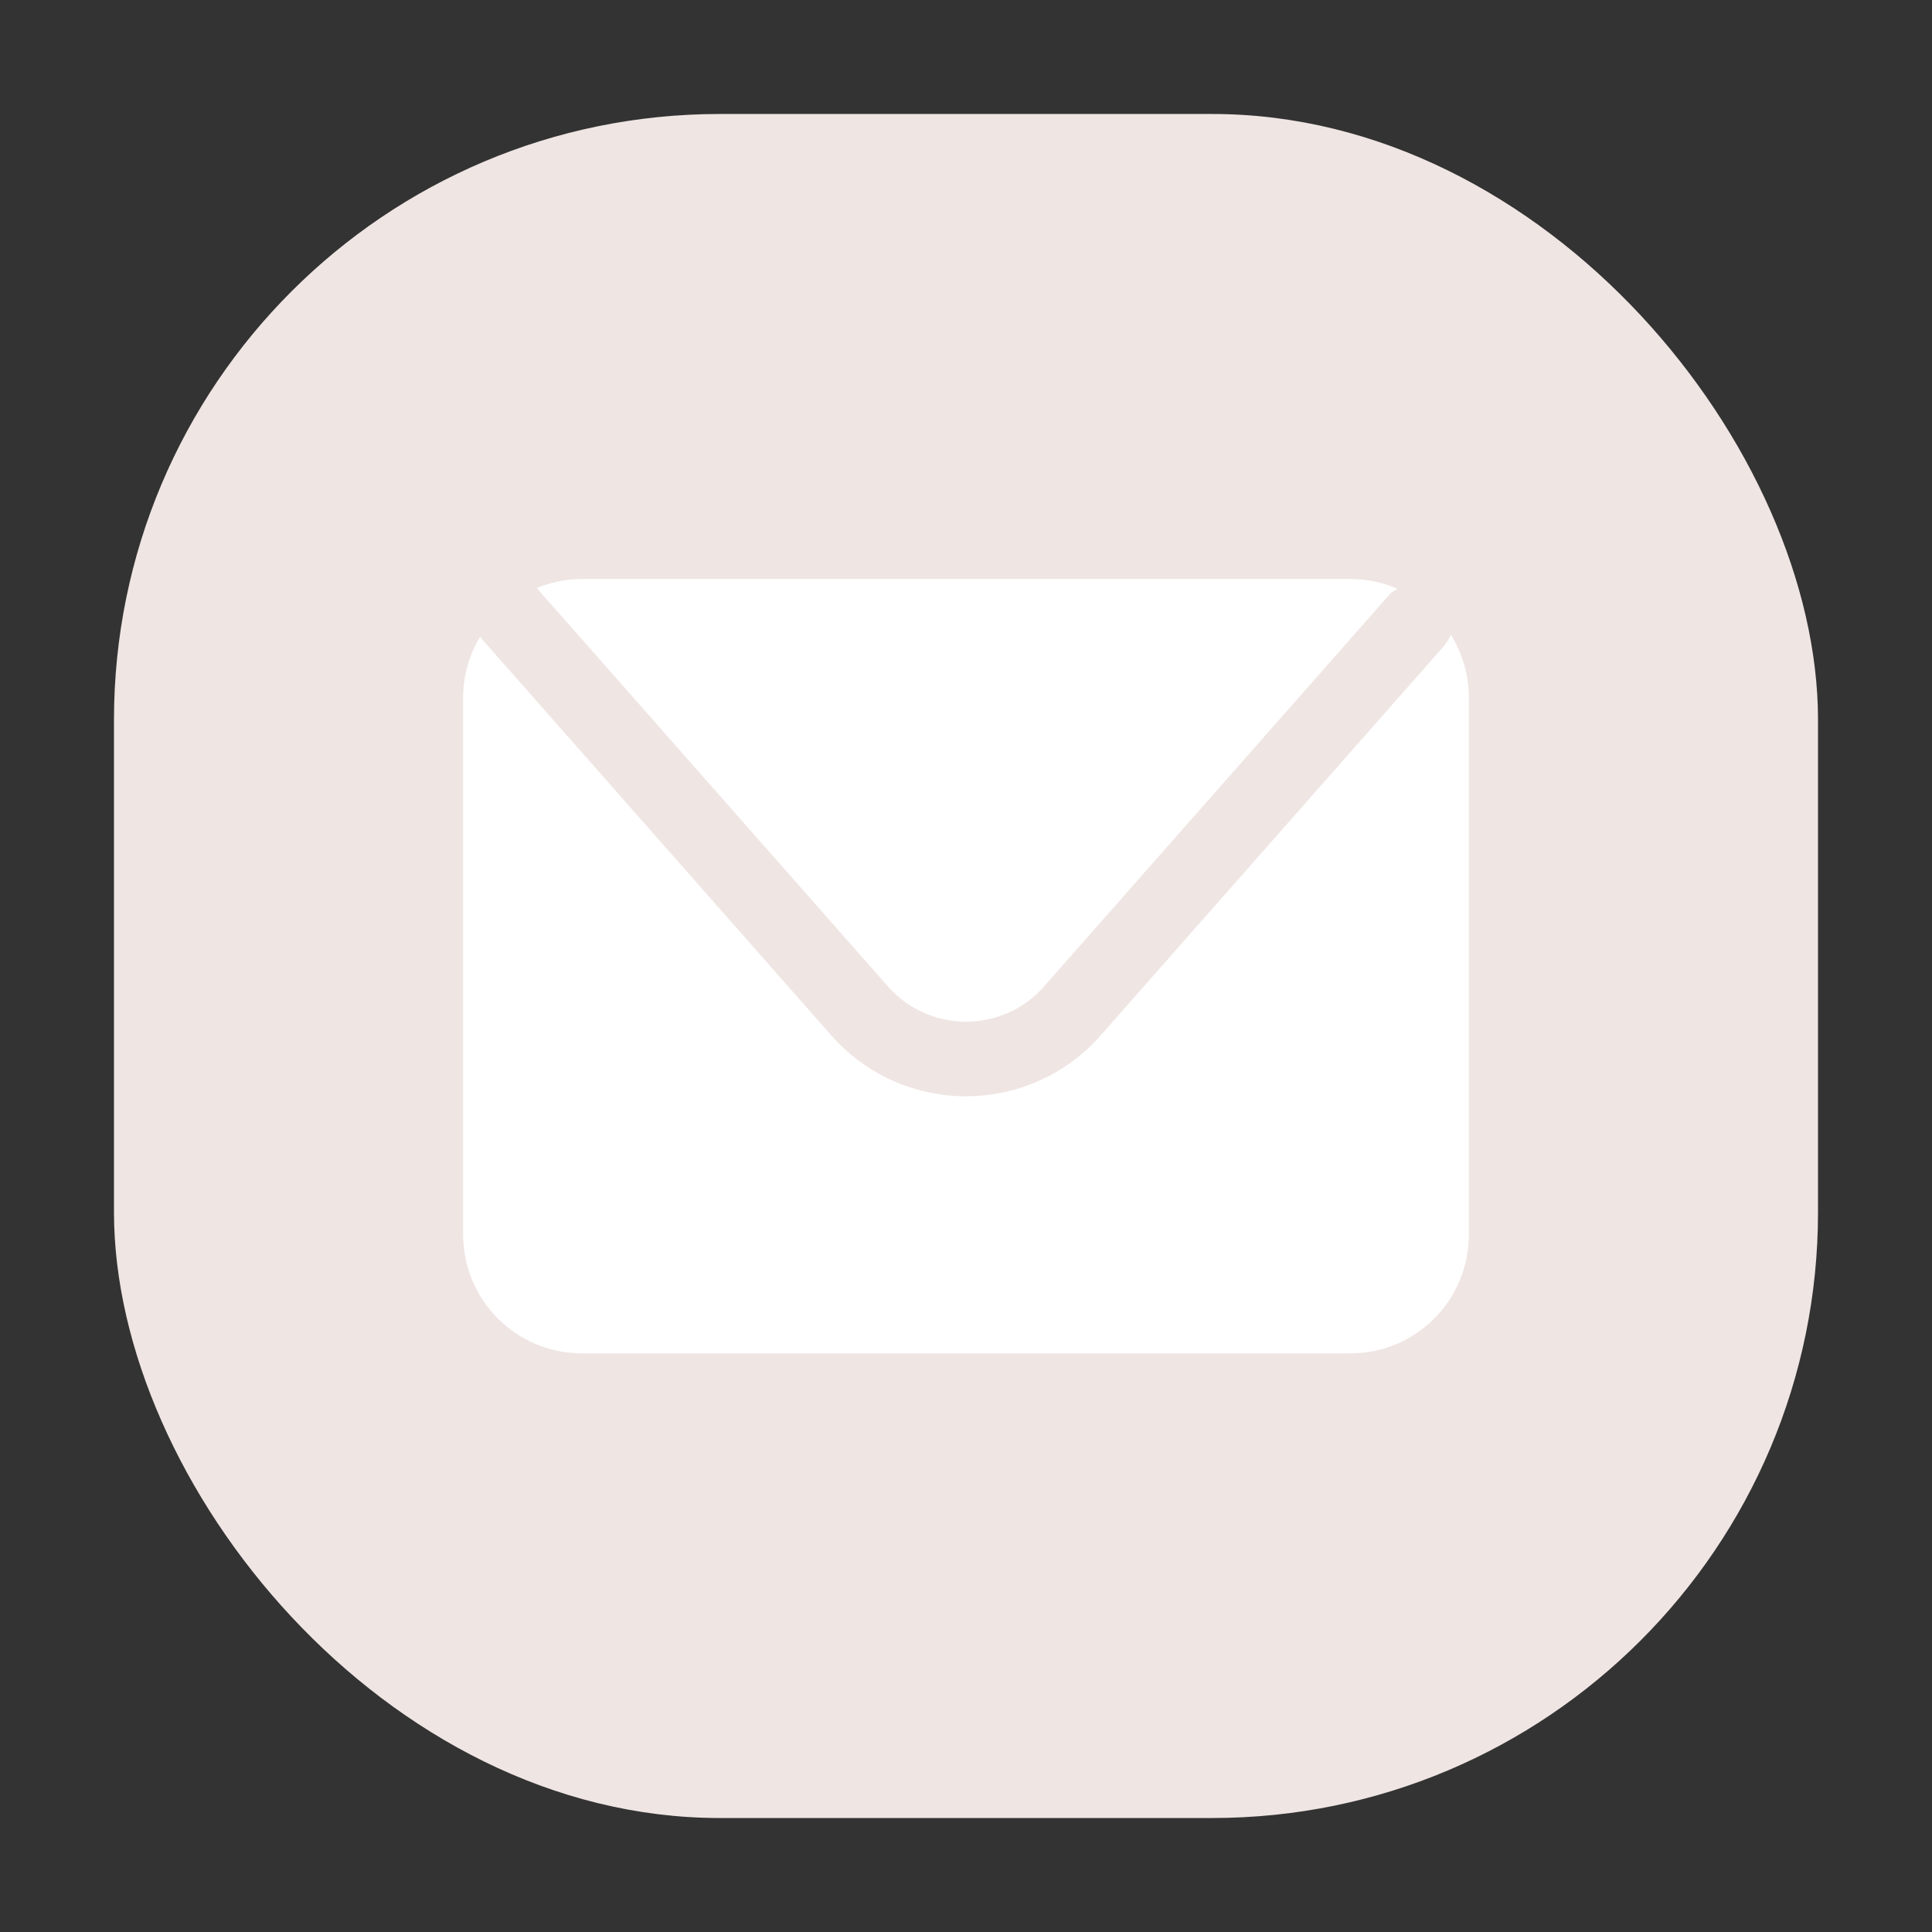
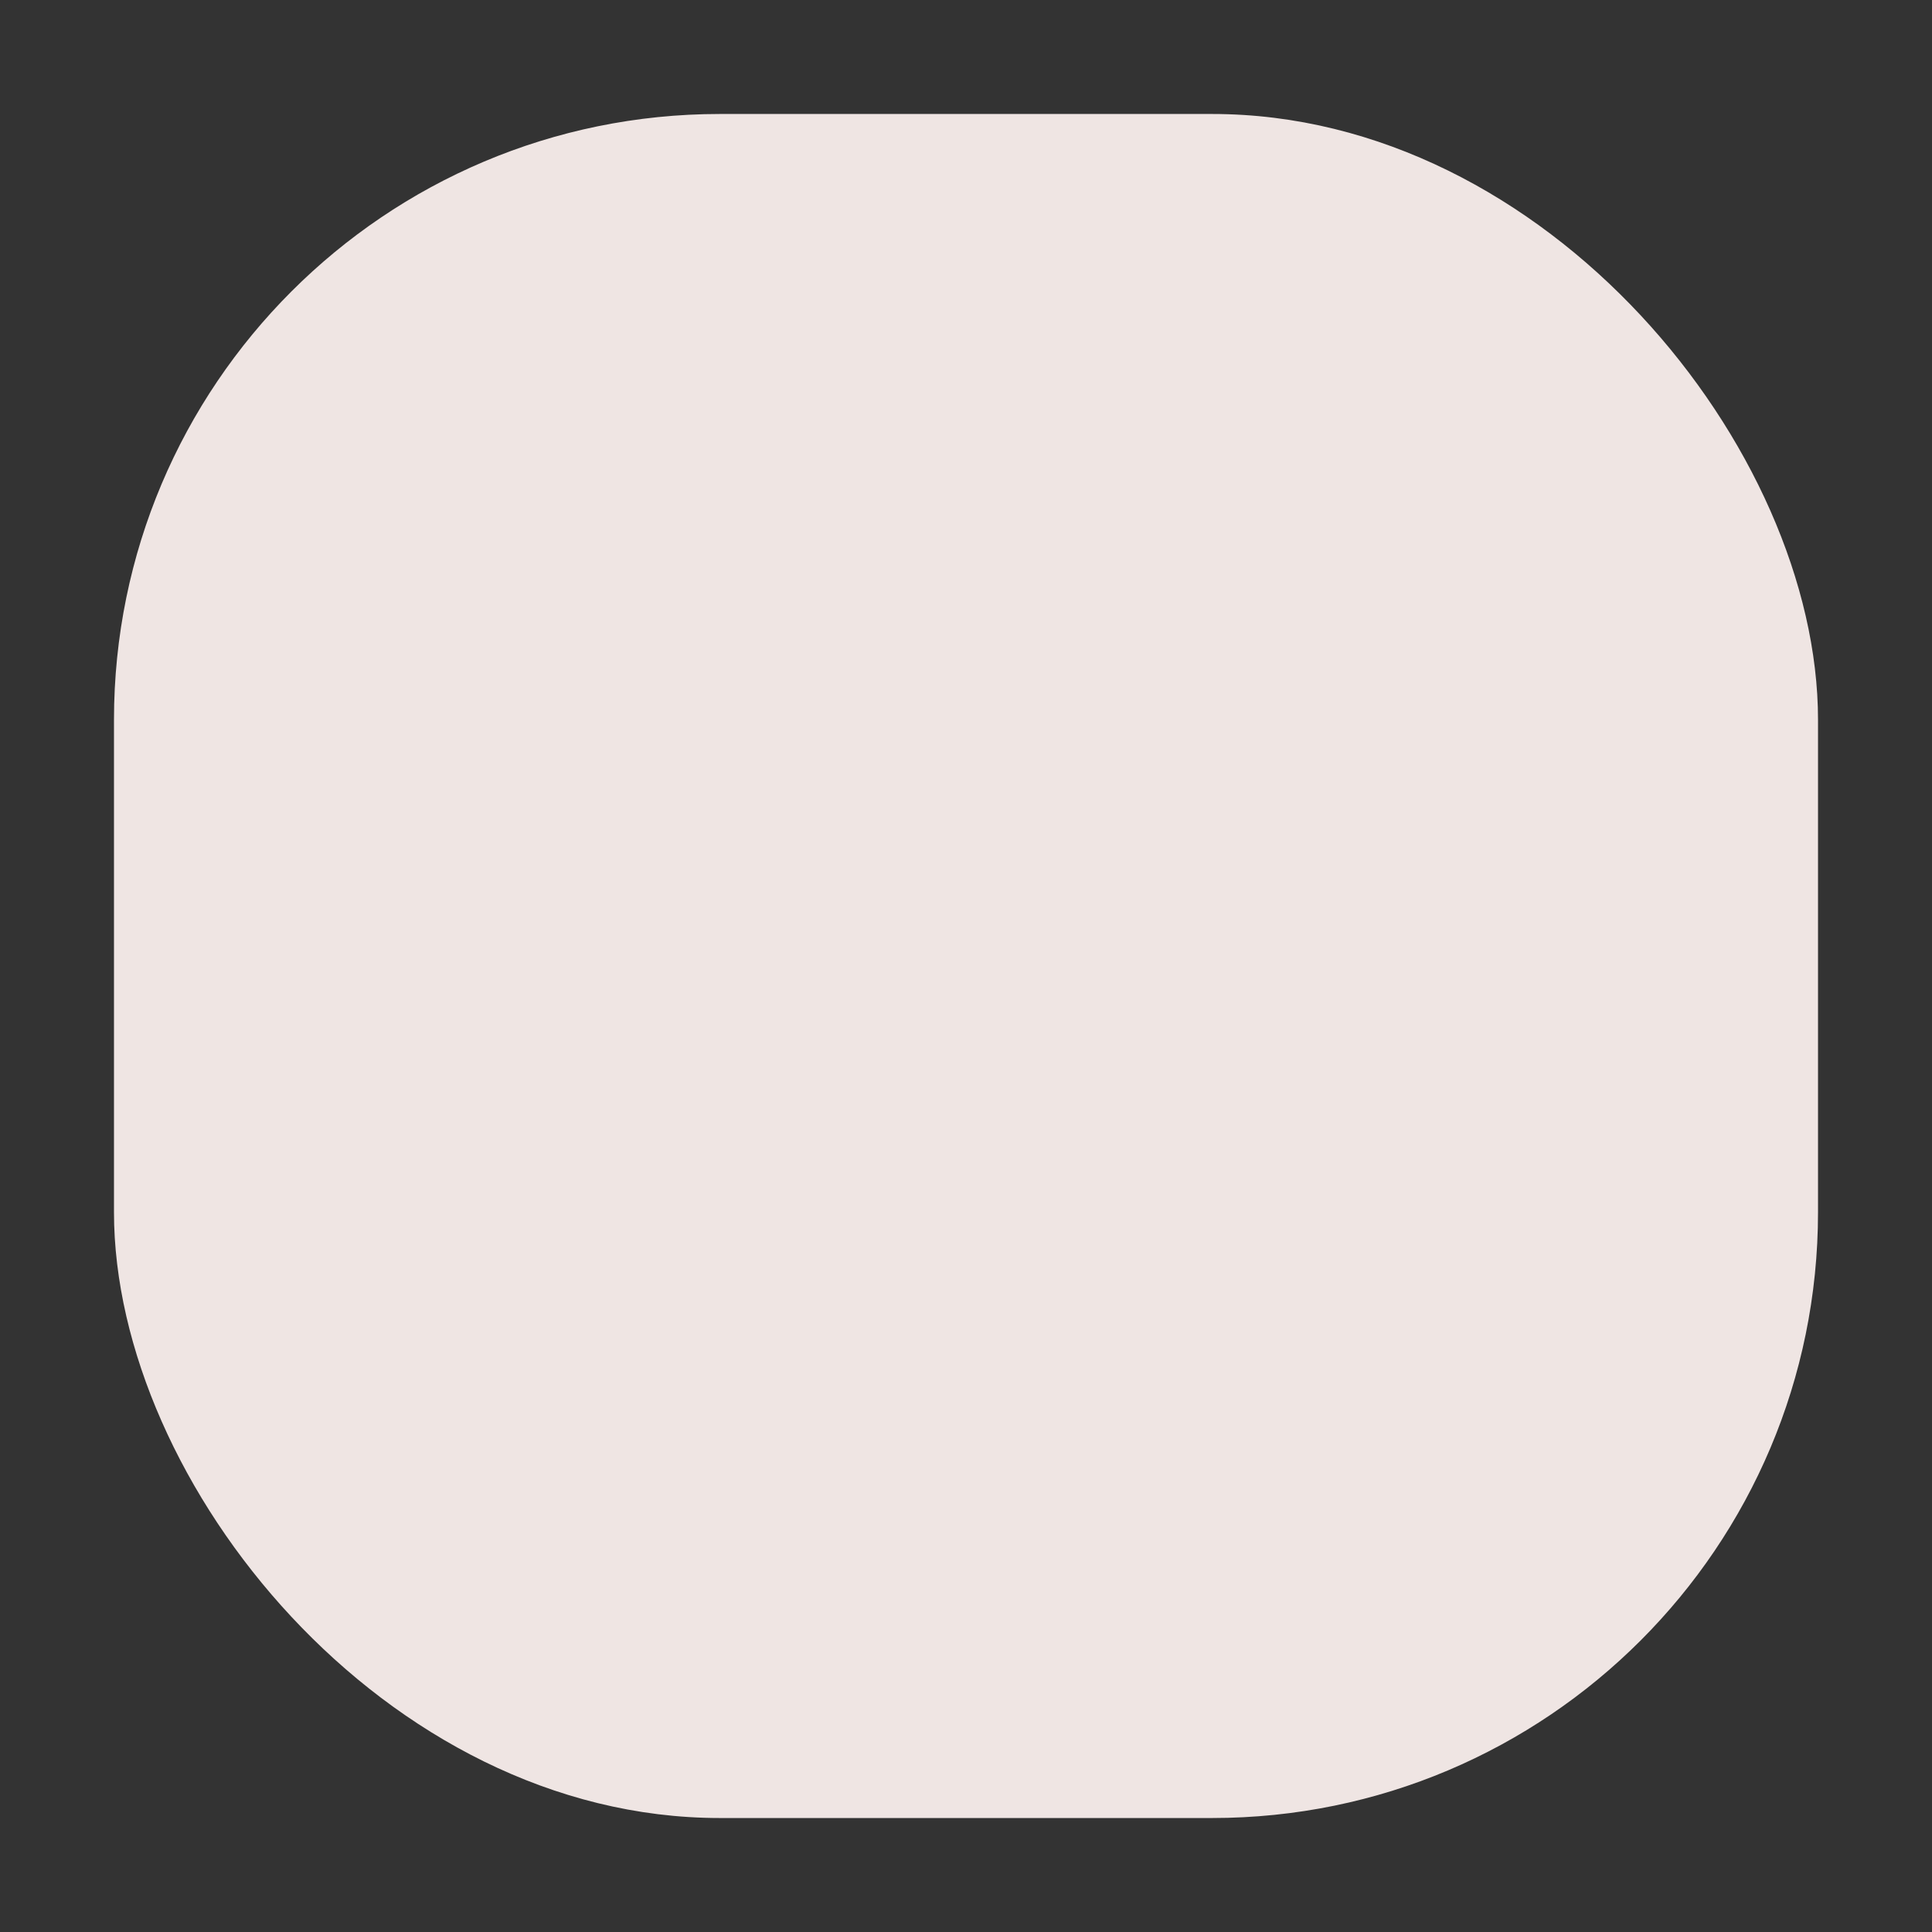
<svg xmlns="http://www.w3.org/2000/svg" id="Ebene_1" viewBox="0 0 51.02 51.02">
  <rect x="0" y="0" width="51.02" height="51.02" fill="#333333" stroke="none" />
  <defs>
    <style>.cls-1{fill:#efe5e3;}.cls-1,.cls-2{stroke-width:0px;}.cls-2{fill:#fff;}</style>
  </defs>
  <rect class="cls-1" x="3.01" y="3.01" width="45" height="45" rx="16" ry="16" />
-   <path class="cls-2" d="M14.21,15.57l9.23,10.47c.52.6,1.28.94,2.07.94s1.55-.34,2.07-.94l9.07-10.29c.07-.09.16-.15.26-.2-.39-.17-.81-.26-1.26-.26H15.37c-.43,0-.83.09-1.2.24.02.01.03.03.05.04" />
-   <path class="cls-2" d="M38.31,16.76c-.04.11-.1.21-.18.3l-9.07,10.29c-.9,1.02-2.19,1.6-3.55,1.6s-2.65-.58-3.55-1.6l-9.23-10.47s-.03-.04-.05-.07c-.28.47-.45,1.02-.45,1.61v14.18c0,1.73,1.4,3.14,3.14,3.14h20.29c1.73,0,3.13-1.4,3.13-3.14v-14.18c0-.61-.18-1.18-.48-1.67" />
</svg>